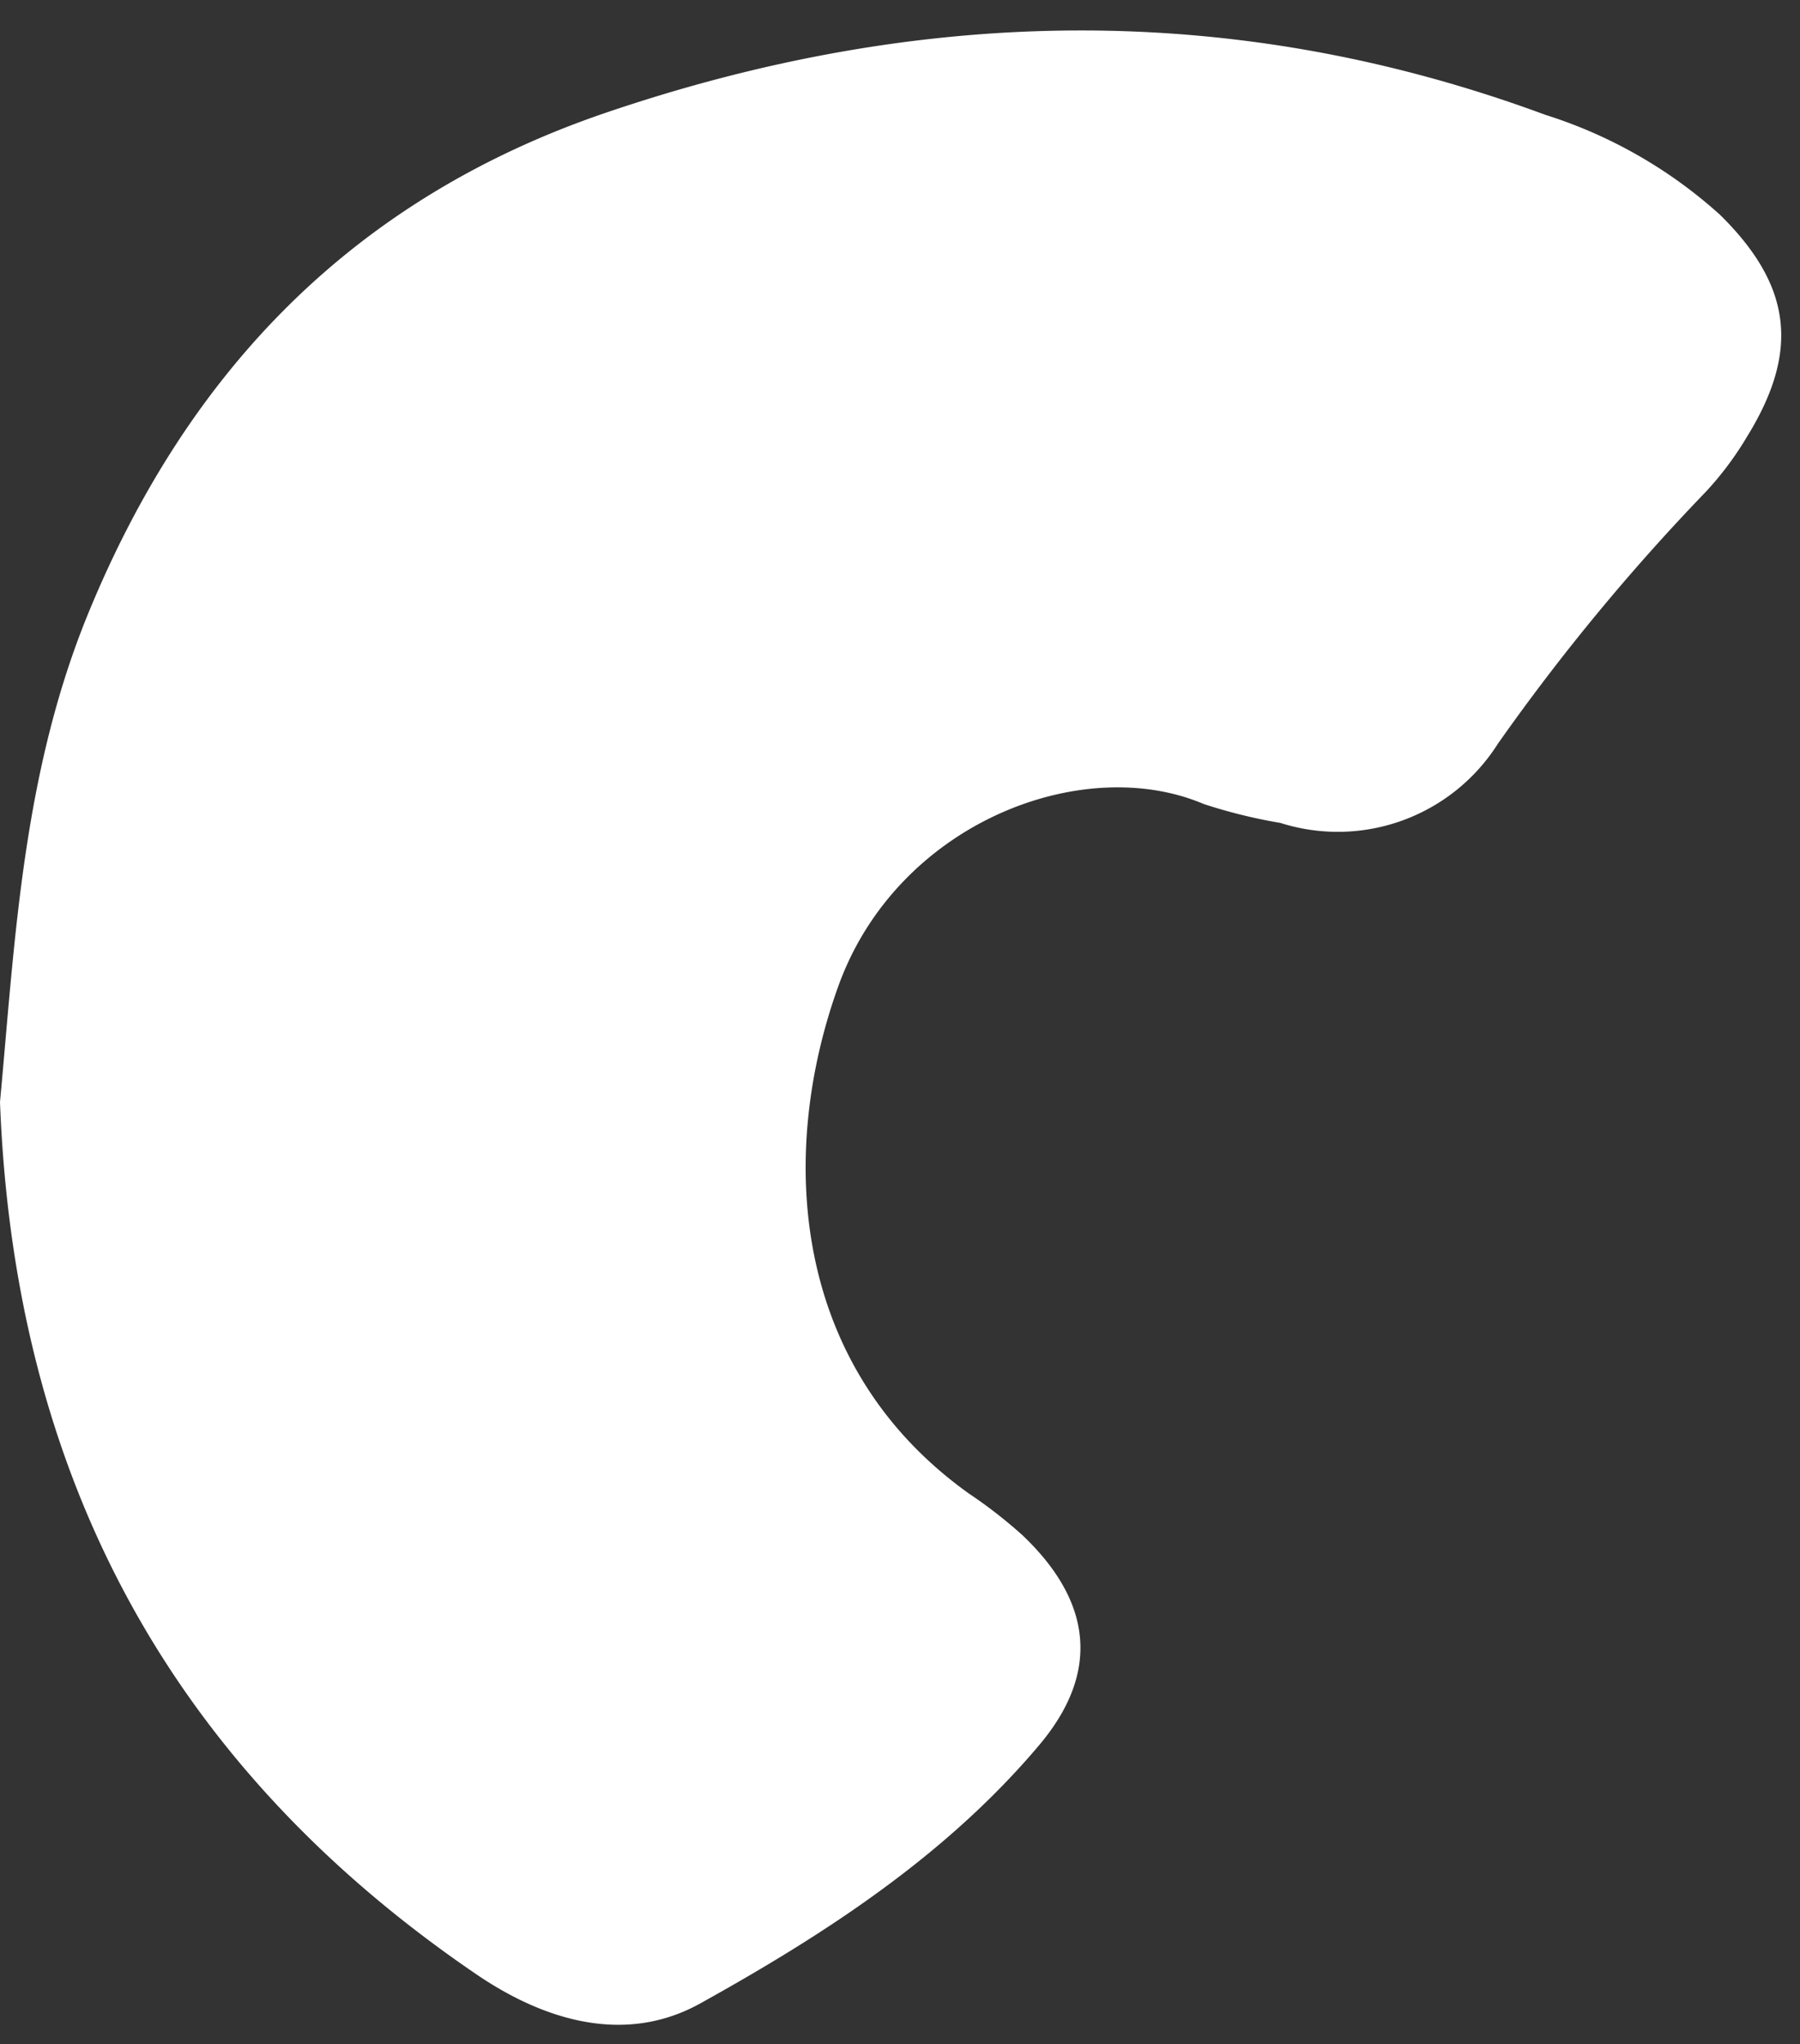
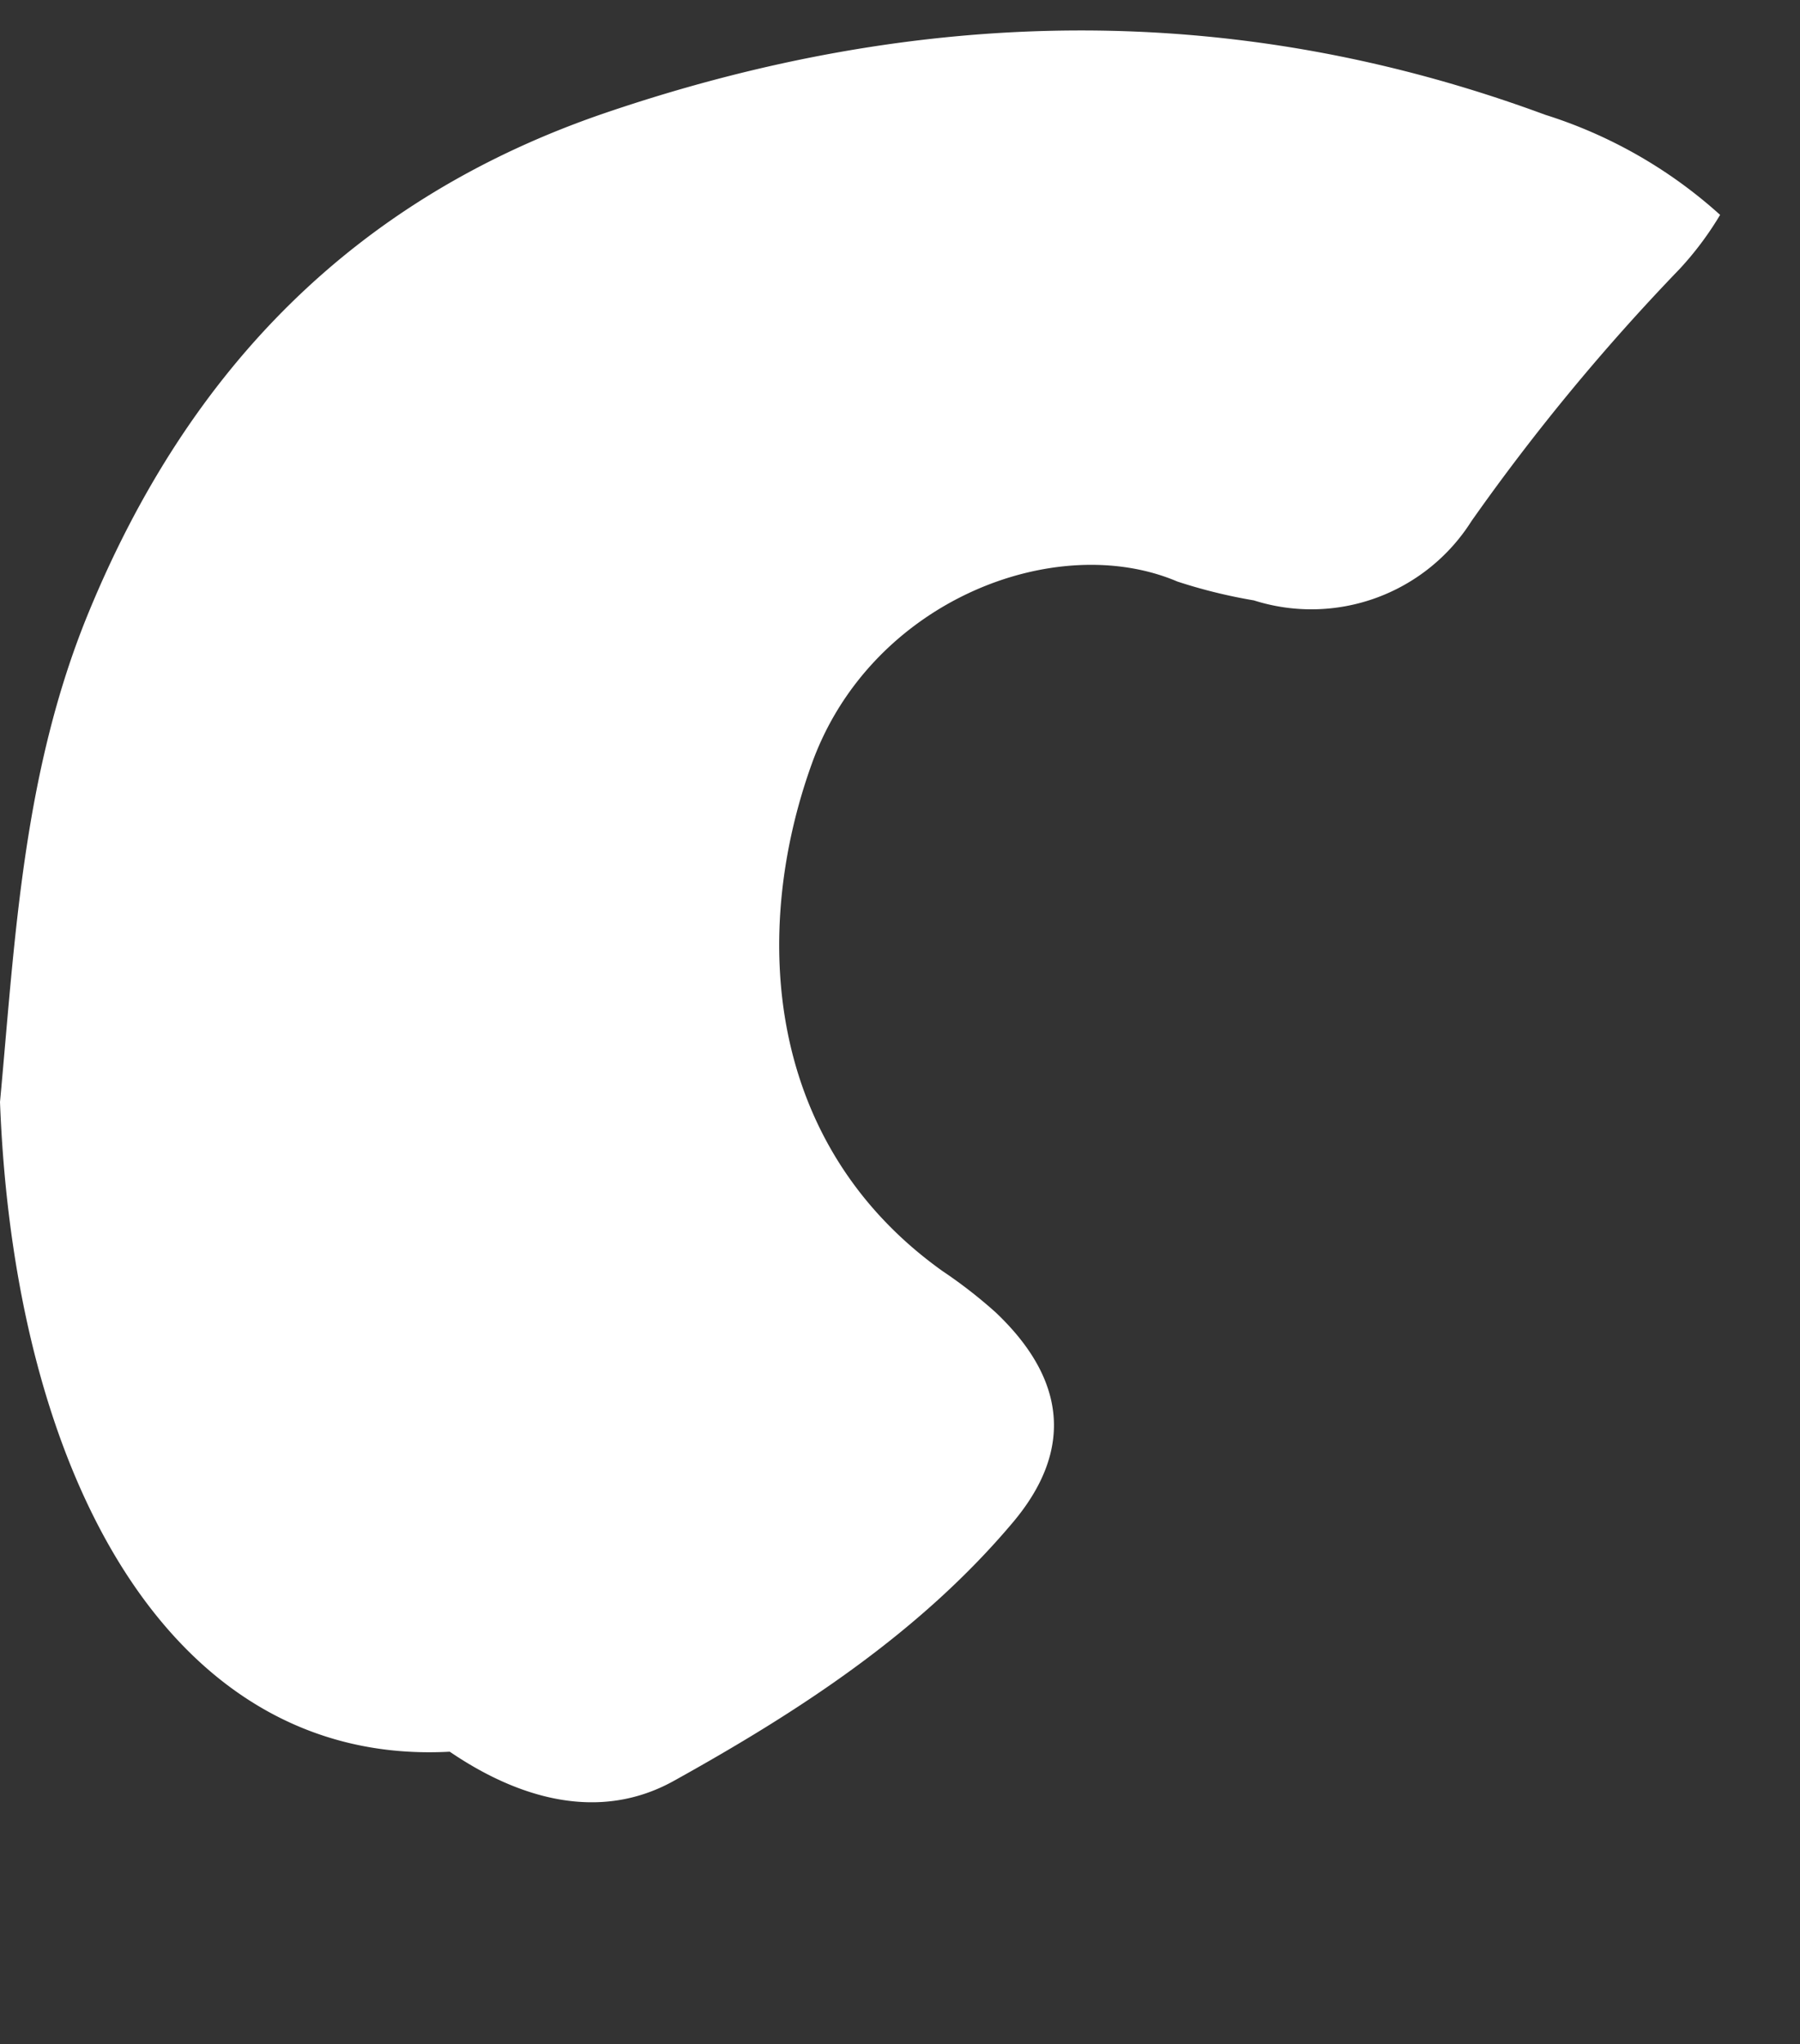
<svg xmlns="http://www.w3.org/2000/svg" fill="#000000" height="73.8" preserveAspectRatio="xMidYMid meet" version="1" viewBox="0.0 -1.1 65.0 73.8" width="65" zoomAndPan="magnify">
  <rect x="0.0" y="-1.1" width="65.0" height="73.8" fill="#333333" stroke="none" />
  <g id="change1_1">
-     <path d="M0,38.682c.539-5.785.808-11.85,3.191-17.65C6.817,12.209,12.844,6.037,21.9,2.962c11.292-3.835,22.61-4.09,33.894.08a17.062,17.062,0,0,1,6.321,3.615c2.6,2.563,2.882,4.928.956,8.033a11.621,11.621,0,0,1-1.462,1.953,76.906,76.906,0,0,0-7.515,9.1,6.843,6.843,0,0,1-7.859,2.864,19.01,19.01,0,0,1-2.764-.681c-4.39-1.868-11.079.688-13.2,6.579-2.216,6.157-1.653,13.764,4.718,18.312a17.381,17.381,0,0,1,1.929,1.5c2.506,2.379,2.834,4.936.618,7.57-3.368,4-7.747,6.837-12.25,9.337-2.679,1.487-5.584.652-8.089-1.055C6.2,62.678.518,52.252,0,38.682Z" fill="#ffffff" />
+     <path d="M0,38.682c.539-5.785.808-11.85,3.191-17.65C6.817,12.209,12.844,6.037,21.9,2.962c11.292-3.835,22.61-4.09,33.894.08a17.062,17.062,0,0,1,6.321,3.615a11.621,11.621,0,0,1-1.462,1.953,76.906,76.906,0,0,0-7.515,9.1,6.843,6.843,0,0,1-7.859,2.864,19.01,19.01,0,0,1-2.764-.681c-4.39-1.868-11.079.688-13.2,6.579-2.216,6.157-1.653,13.764,4.718,18.312a17.381,17.381,0,0,1,1.929,1.5c2.506,2.379,2.834,4.936.618,7.57-3.368,4-7.747,6.837-12.25,9.337-2.679,1.487-5.584.652-8.089-1.055C6.2,62.678.518,52.252,0,38.682Z" fill="#ffffff" />
  </g>
</svg>